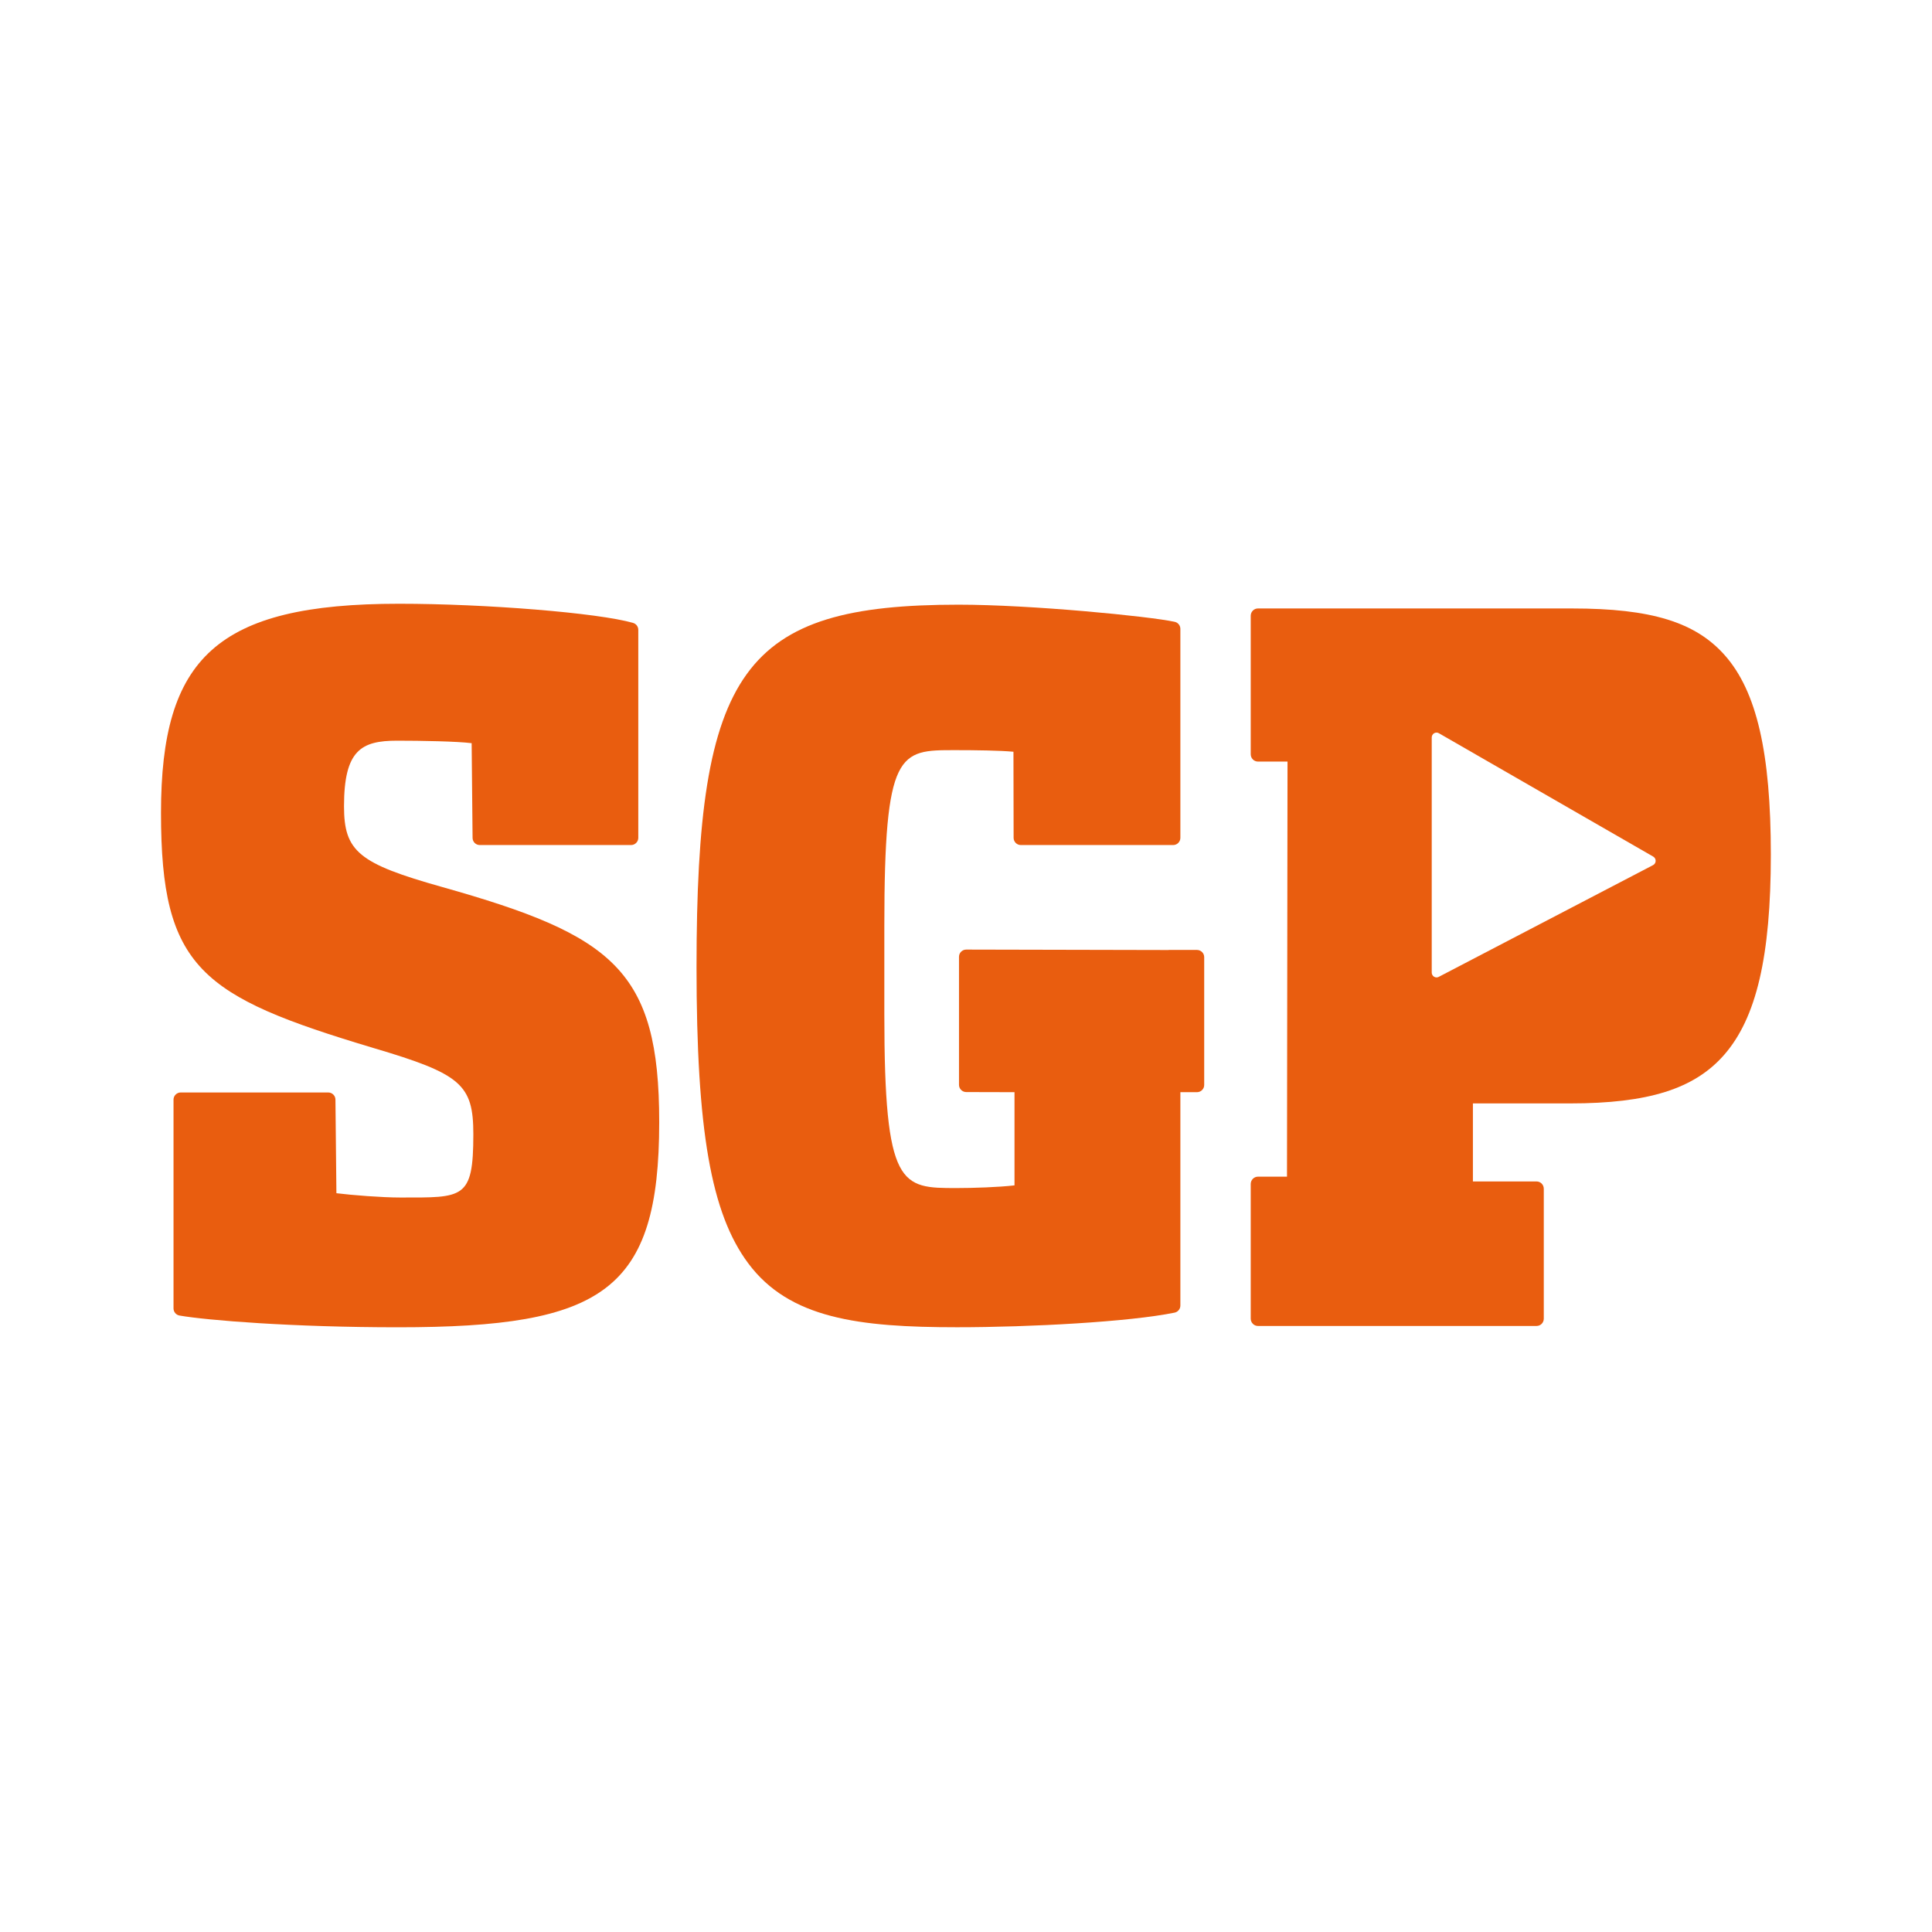
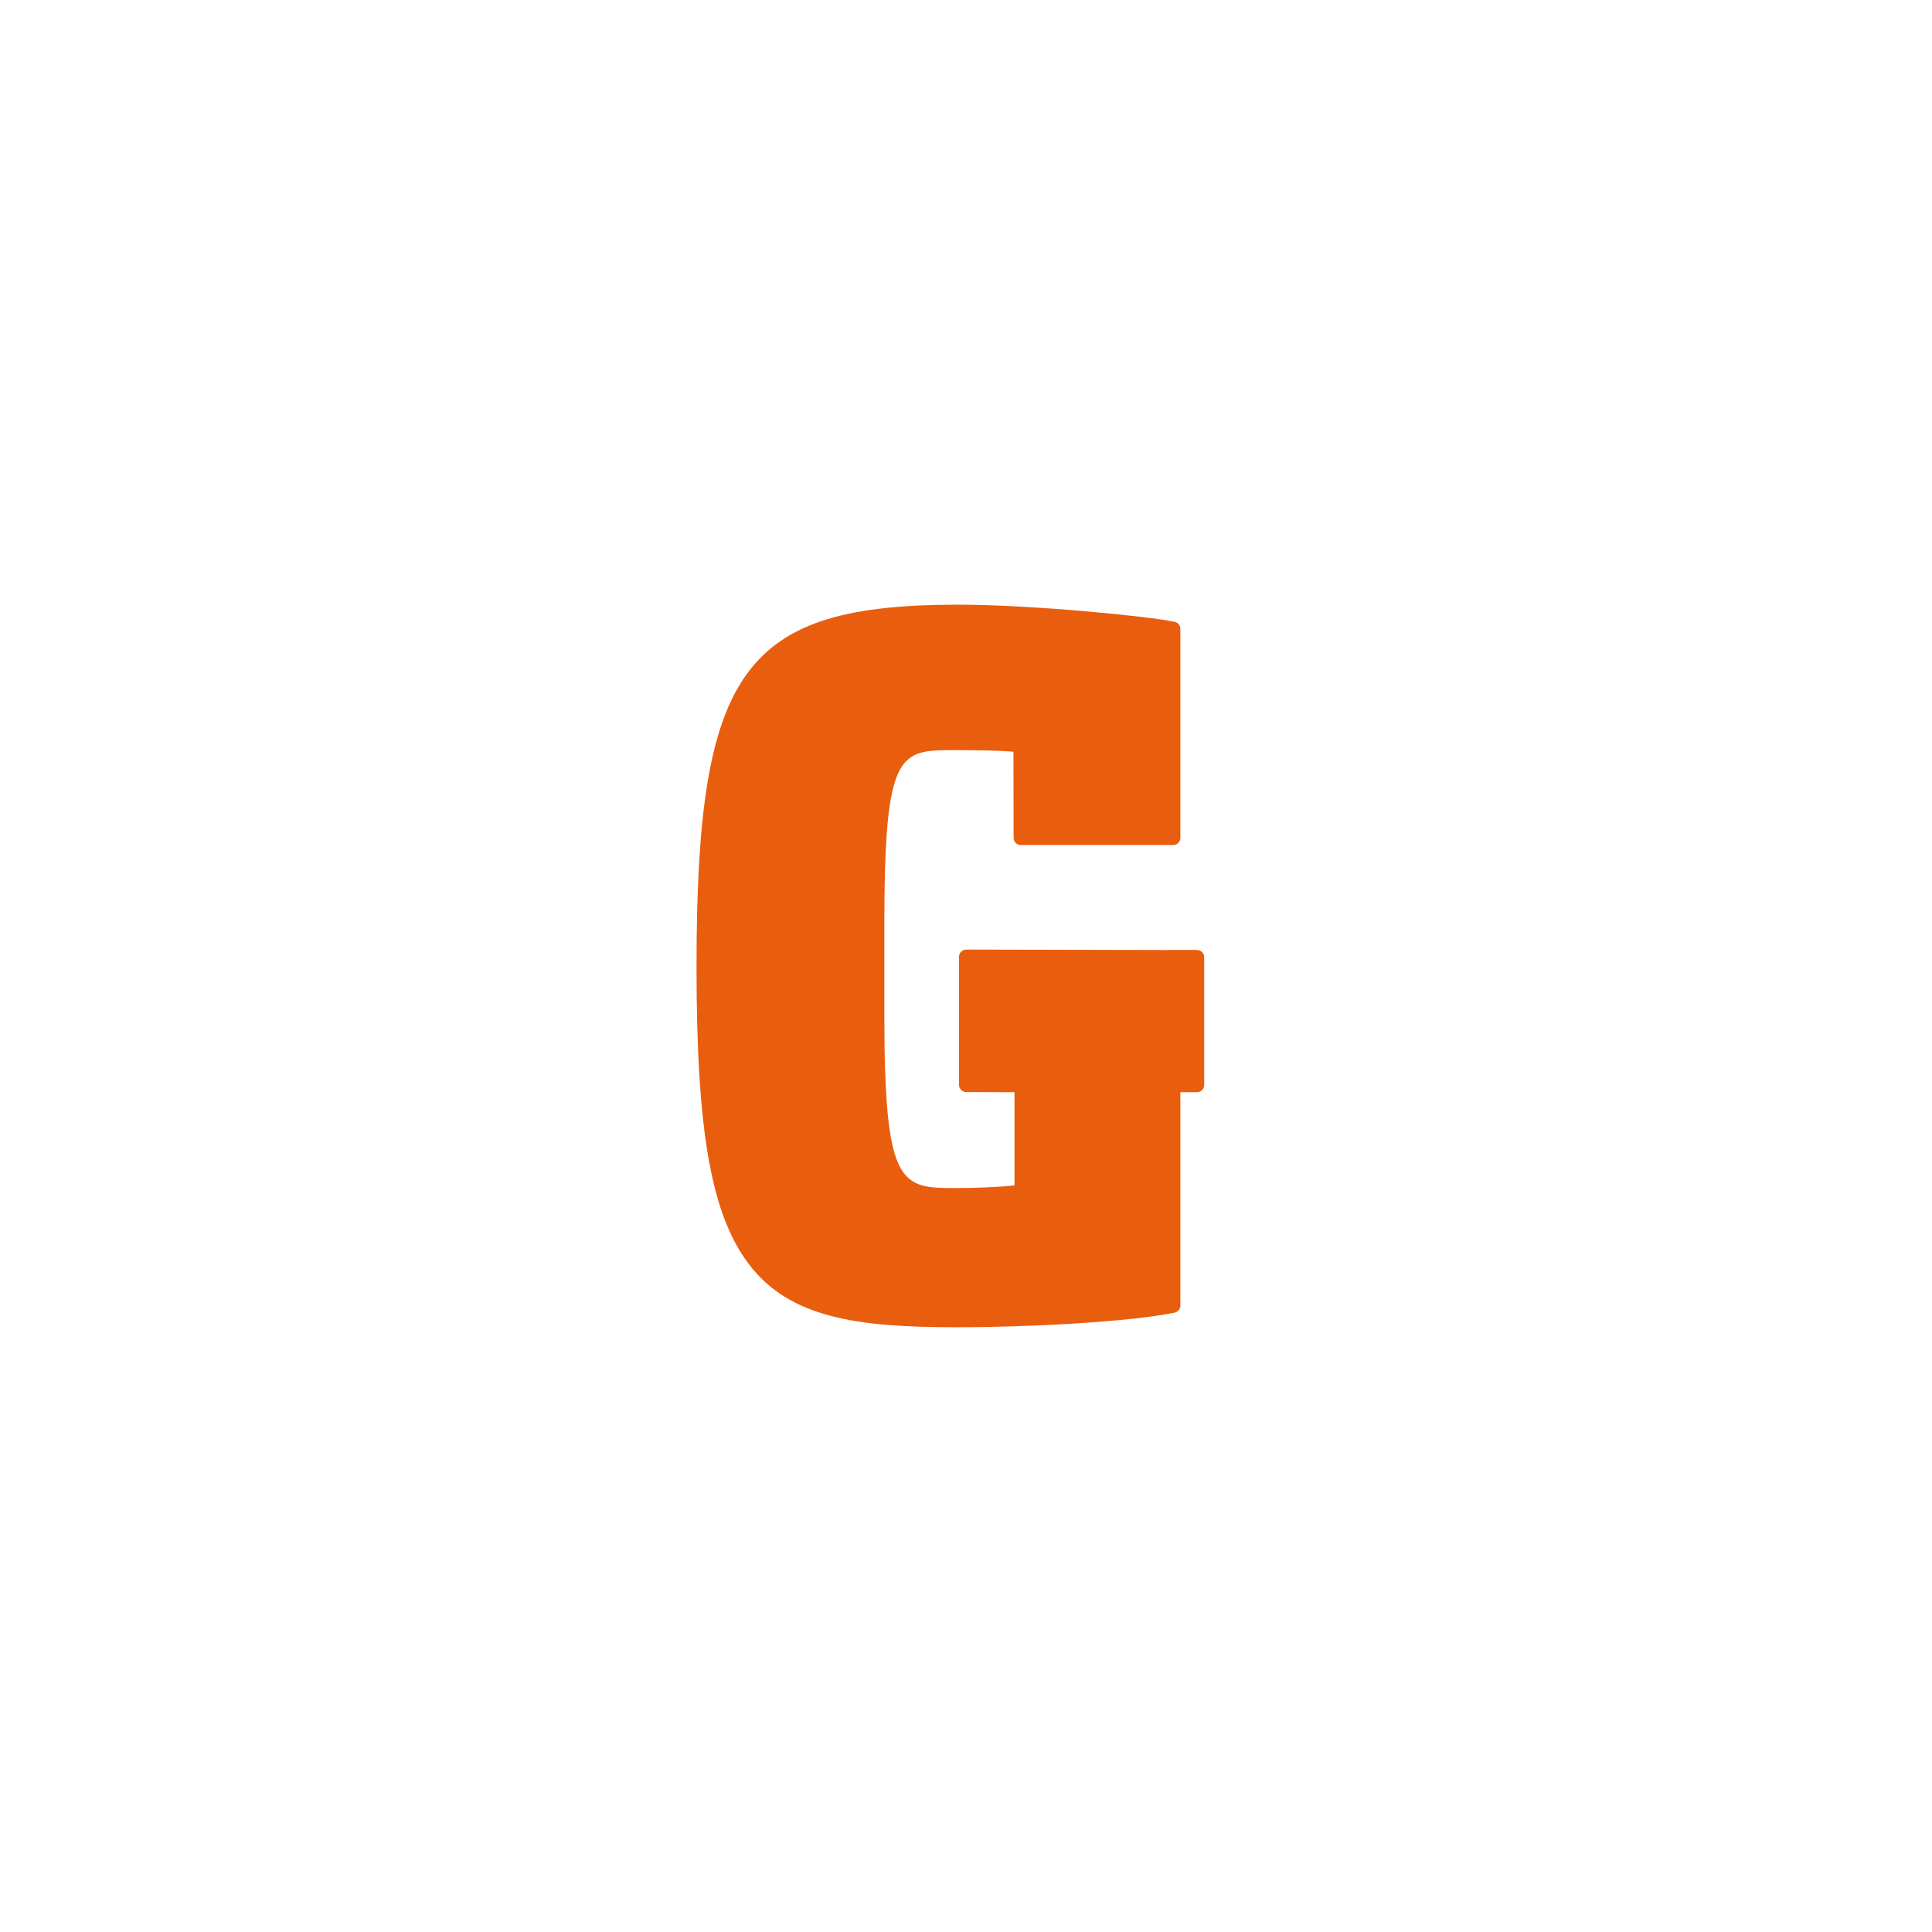
<svg xmlns="http://www.w3.org/2000/svg" width="48" height="48" viewBox="0 0 48 48" fill="none">
  <g clip-path="url(#clip0_87_6358)">
-     <path d="M10.987 22.038C8.912 21.455 8.547 21.155 8.547 20.033C8.547 18.635 8.976 18.402 9.867 18.402C10.46 18.402 11.359 18.418 11.718 18.464L11.741 20.816C11.741 20.915 11.821 20.995 11.92 20.995H15.678C15.778 20.995 15.858 20.914 15.858 20.816V15.648C15.858 15.568 15.805 15.498 15.728 15.476C14.87 15.227 12.072 15 9.915 15C5.382 15 4 16.345 4 20.197C4 24.061 4.998 24.753 9.27 26.035C11.457 26.681 11.76 26.942 11.76 28.182C11.76 29.804 11.508 29.752 9.94 29.752C9.492 29.752 8.75 29.694 8.358 29.645L8.334 27.32C8.334 27.222 8.253 27.142 8.154 27.142H4.49C4.392 27.142 4.311 27.222 4.311 27.32V32.507C4.311 32.594 4.374 32.669 4.459 32.684C5.133 32.802 7.257 32.976 9.891 32.976C14.983 32.976 16.378 32.081 16.378 27.878C16.378 24.095 15.229 23.234 10.987 22.038Z" fill="#E95D0F" />
-     <path d="M42.856 16.284C42.124 15.455 41.024 15.117 39.057 15.117H31.253C31.155 15.117 31.074 15.198 31.074 15.299V18.739C31.074 18.84 31.155 18.921 31.253 18.921H31.988L31.975 29.234H31.253C31.155 29.234 31.074 29.316 31.074 29.416V32.762C31.074 32.862 31.155 32.943 31.253 32.943H38.176C38.275 32.943 38.355 32.862 38.355 32.762V29.535C38.355 29.434 38.275 29.353 38.176 29.353H36.594V27.414H39.009C40.949 27.414 42.092 27.055 42.832 26.212C43.637 25.295 43.996 23.759 43.996 21.23C43.996 18.704 43.644 17.178 42.856 16.284ZM41.069 21.494L35.745 24.27C35.728 24.279 35.709 24.284 35.691 24.284C35.669 24.284 35.647 24.278 35.628 24.266C35.593 24.244 35.571 24.205 35.571 24.162V18.322C35.571 18.279 35.594 18.239 35.63 18.217C35.667 18.196 35.712 18.195 35.749 18.217L41.074 21.282C41.112 21.304 41.135 21.345 41.134 21.389C41.133 21.434 41.109 21.474 41.069 21.494Z" fill="#E95D0F" />
    <path d="M29.739 23.601H29.035L29.036 23.603L24.006 23.592C23.907 23.592 23.826 23.672 23.826 23.771V26.953C23.826 27.051 23.907 27.132 24.006 27.132L25.205 27.135V29.45C24.816 29.496 24.174 29.517 23.767 29.517C22.387 29.517 21.971 29.517 21.971 25.201V23C21.971 18.637 22.341 18.637 23.72 18.637C24.226 18.637 24.849 18.645 25.179 18.677L25.183 20.816C25.183 20.915 25.264 20.995 25.362 20.995H29.147C29.245 20.995 29.326 20.915 29.326 20.816V15.624C29.326 15.54 29.267 15.467 29.185 15.449C28.56 15.312 25.618 15.023 23.815 15.023C18.461 15.023 17.305 16.622 17.305 24.03C17.305 28.084 17.665 30.146 18.59 31.387C19.613 32.761 21.34 32.975 23.777 32.975C25.59 32.975 28.06 32.842 29.183 32.612C29.266 32.594 29.326 32.521 29.326 32.436V27.135H29.738C29.837 27.135 29.918 27.055 29.918 26.956V23.78C29.918 23.681 29.837 23.601 29.739 23.601Z" fill="#E95D0F" />
  </g>
  <defs>
    <clipPath id="clip0_87_6358">
      <rect width="40" height="17.976" fill="white" transform="translate(4 15)" />
    </clipPath>
  </defs>
</svg>